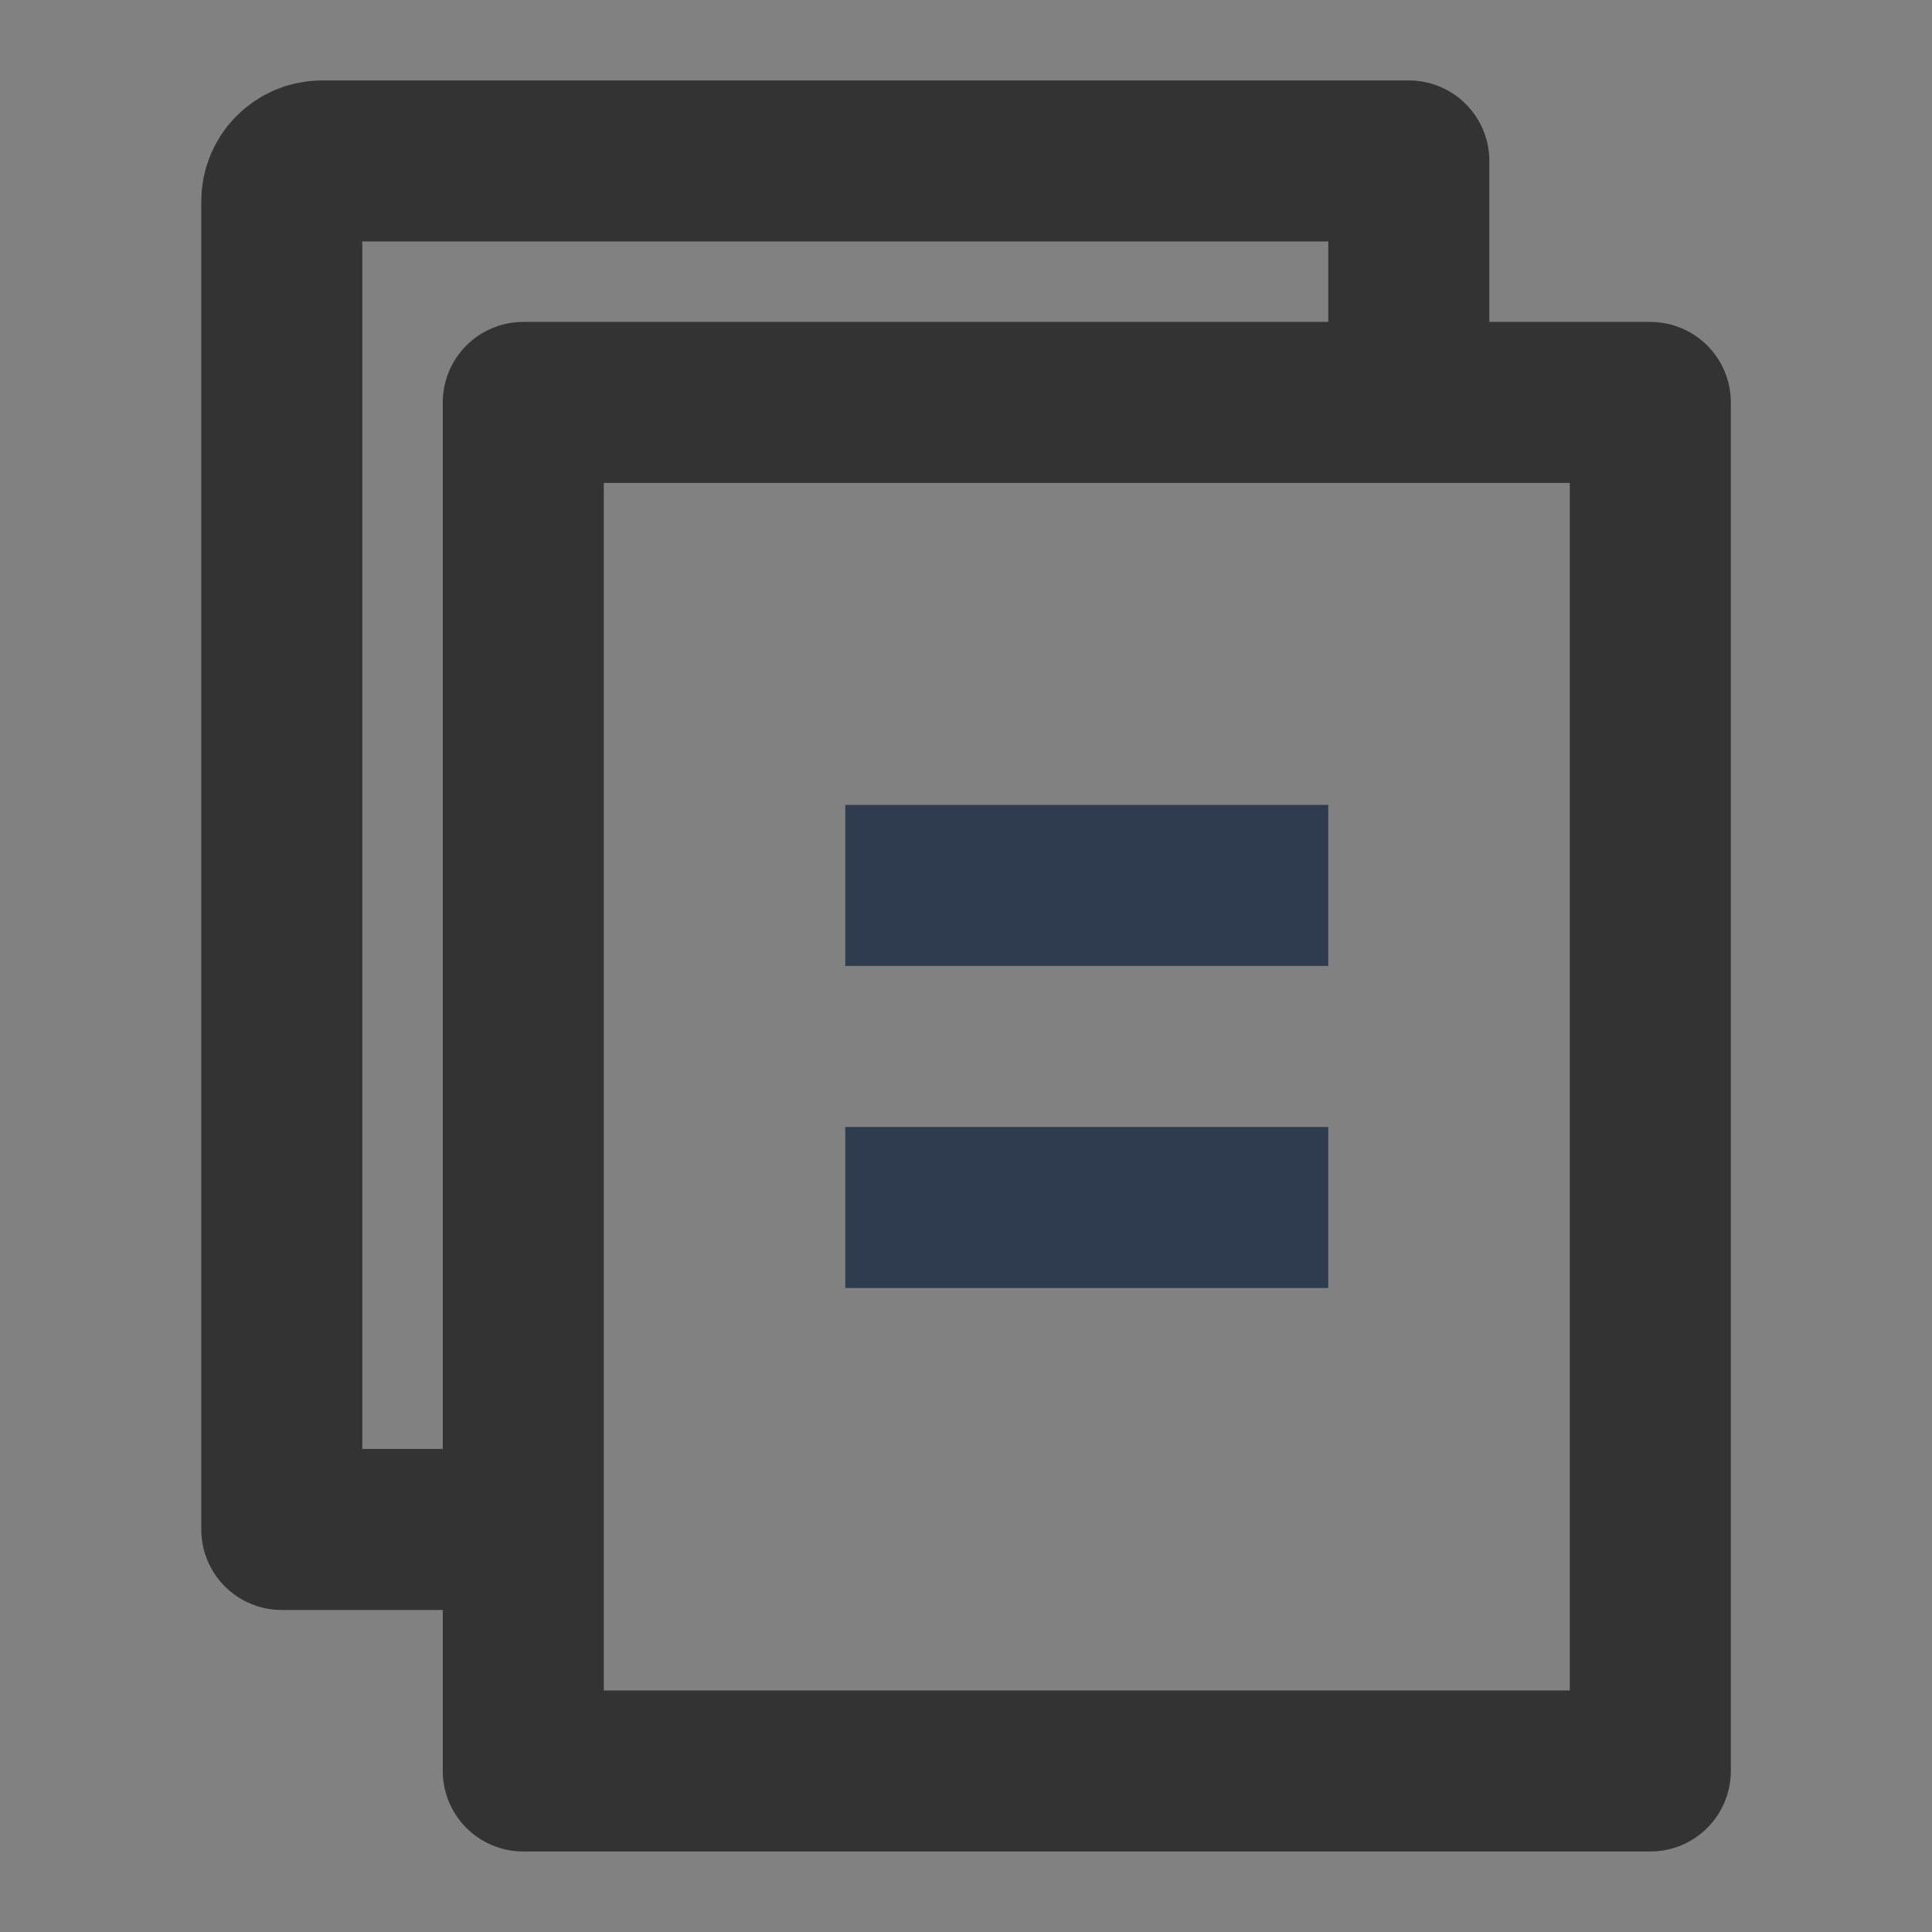
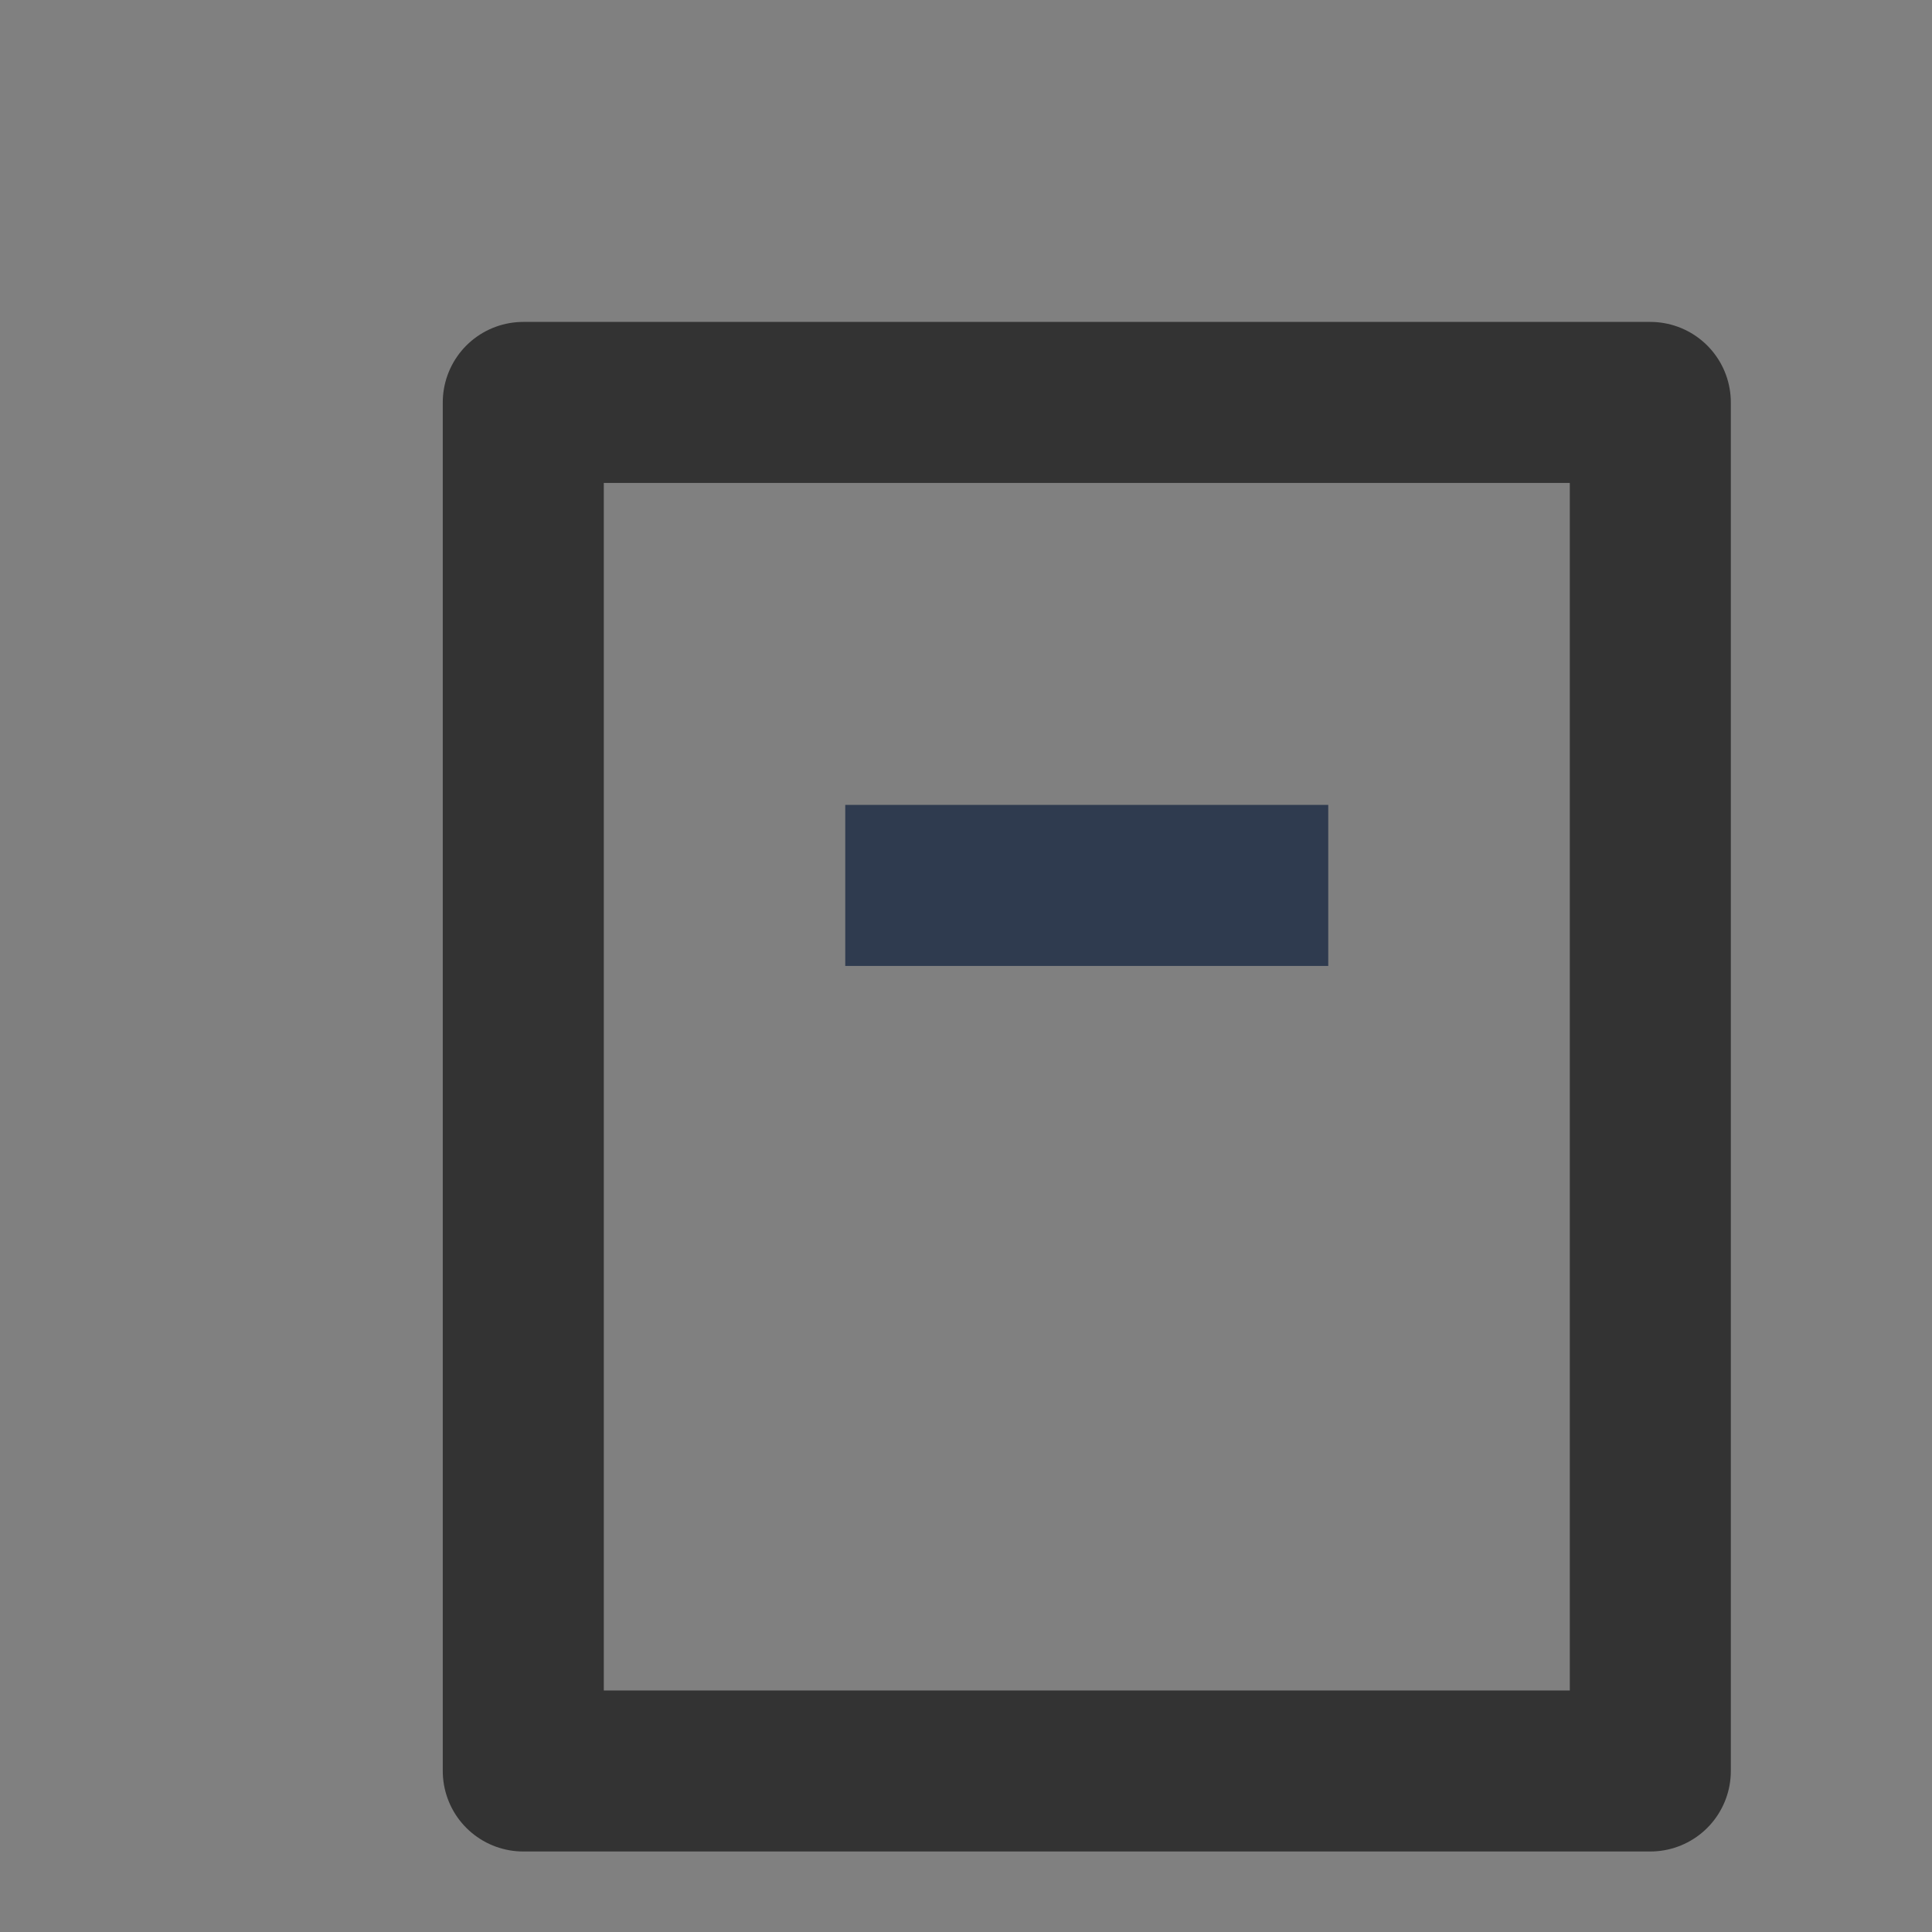
<svg xmlns="http://www.w3.org/2000/svg" width="20" height="20" viewBox="0 0 20 20" fill="none">
  <rect x="0" y="0" width="20" height="20" fill="#808080" stroke="none" />
-   <path d="M20 0H0V20H20V0Z" fill="white" fill-opacity="0.01" />
  <path d="M17.084 4.166H5.417V18.333H17.084V4.166Z" stroke="#333333" stroke-width="1.667" stroke-linejoin="round" />
-   <path d="M14.584 4.166V1.666H3.334C3.104 1.666 2.917 1.853 2.917 2.083V15.833H5.417" stroke="#333333" stroke-width="1.667" stroke-linejoin="round" />
  <path d="M8.75 9.166H13.75" stroke="#2F3B4F" stroke-width="1.667" stroke-linejoin="round" />
-   <path d="M8.75 12.5H13.75" stroke="#2F3B4F" stroke-width="1.667" stroke-linejoin="round" />
</svg>